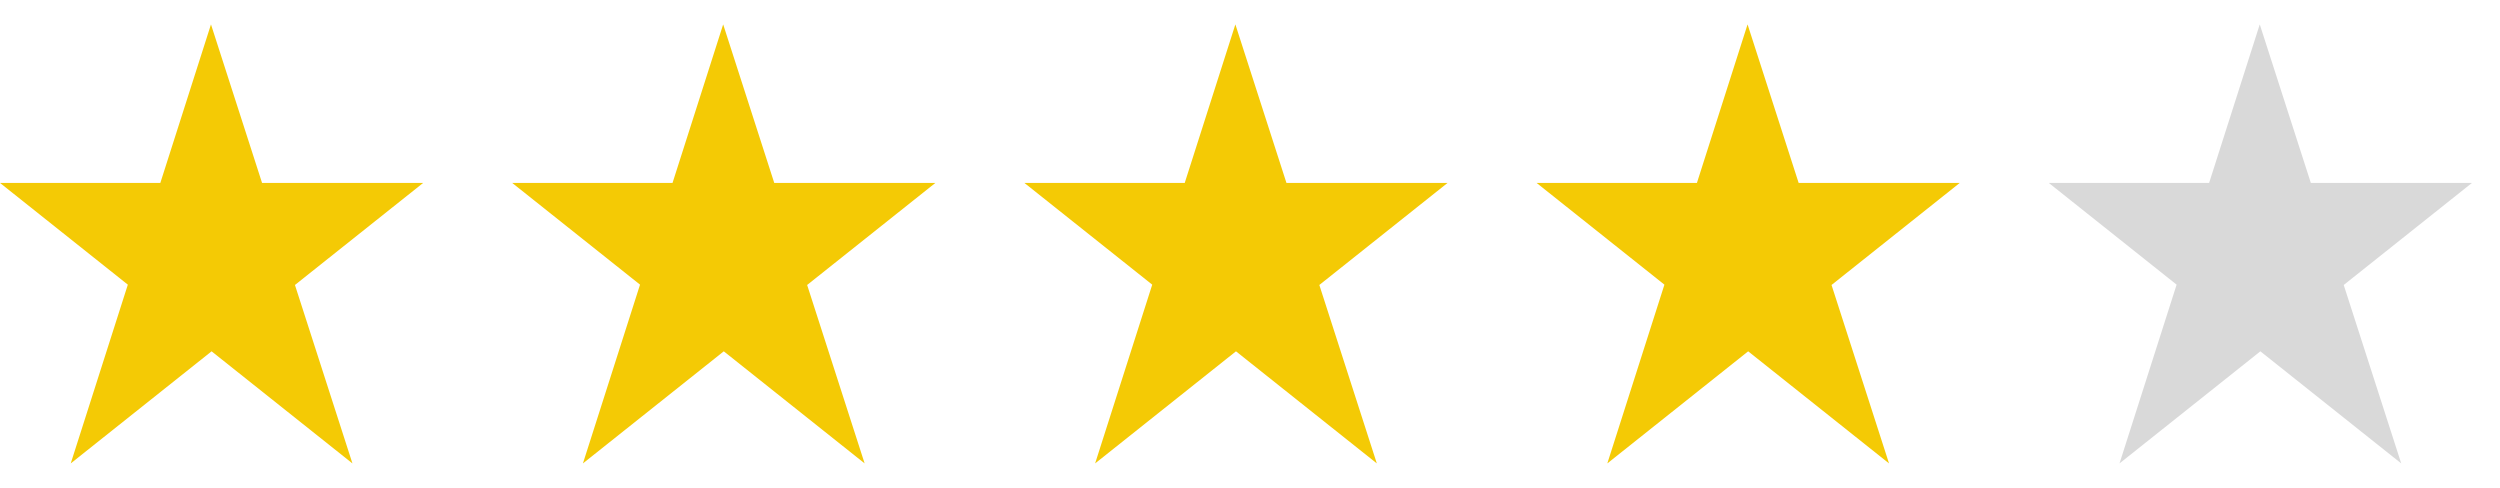
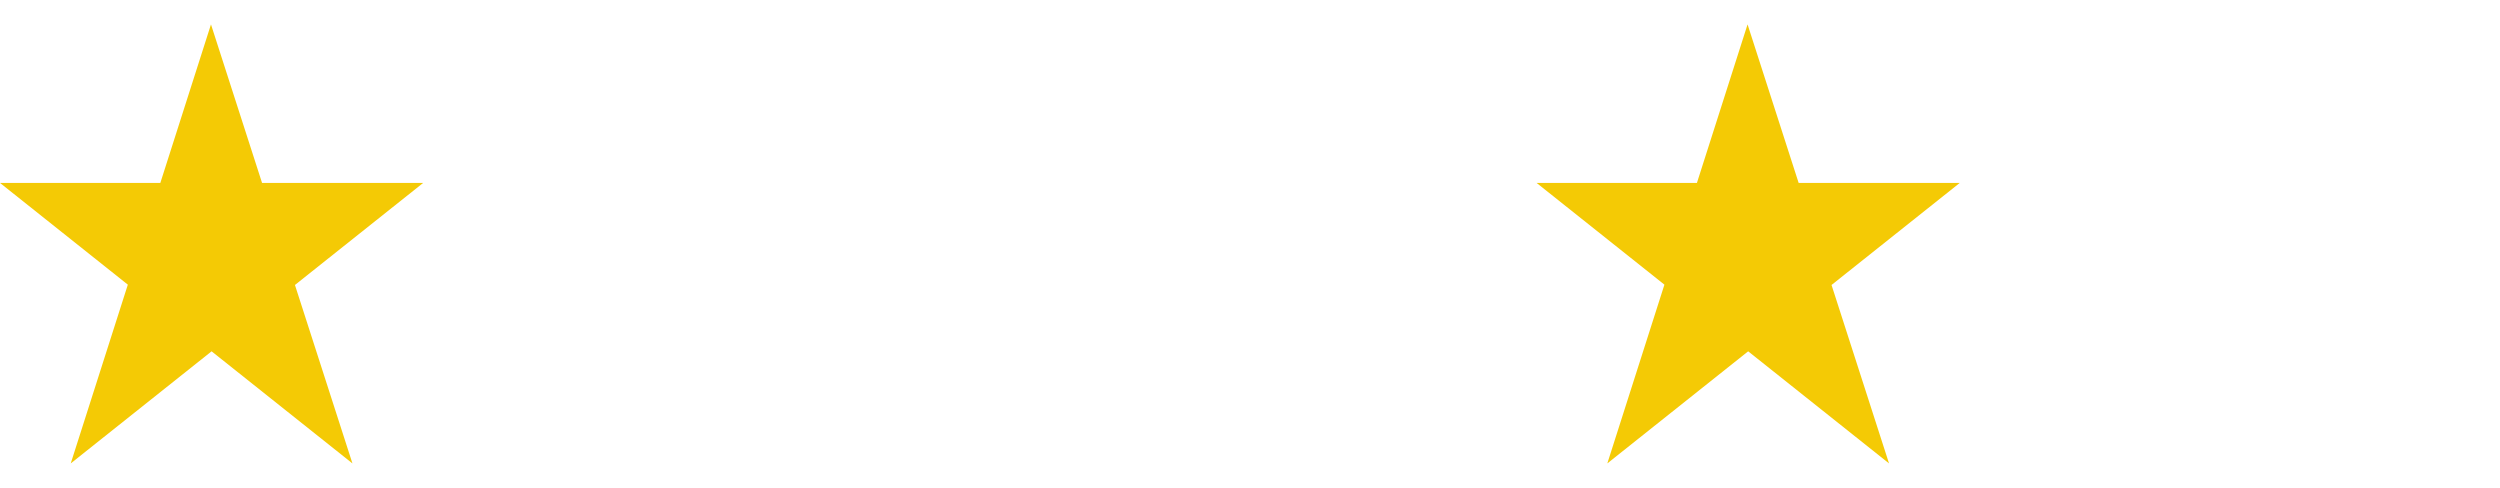
<svg xmlns="http://www.w3.org/2000/svg" id="flag-icon-css-ar" viewBox="0 0 205 40" width="205" height="40">
  <defs>
    <linearGradient id="half-full" x1="0" x2="100%" y1="0" y2="0">
      <stop offset="50%" stop-color="#f4ca05" />
      <stop offset="50%" stop-color="#d9d9d9" />
    </linearGradient>
  </defs>
  <polygon points="17.3,2 5.8,38 34.7,15 0,15 28.9,38" fill="#f4ca05" />
-   <polygon points="59.3,2 47.8,38 76.7,15 42,15 70.9,38" fill="#f4ca05" />
-   <polygon points="101.3,2 89.8,38 118.7,15 84,15 112.9,38" fill="#f4ca05" />
  <polygon points="143.3,2 131.8,38 160.7,15 126,15 154.9,38" fill="#f4ca05" />
-   <polygon points="185.3,2 173.8,38 202.7,15 168,15 196.9,38" fill="#d9d9d9" />
</svg>